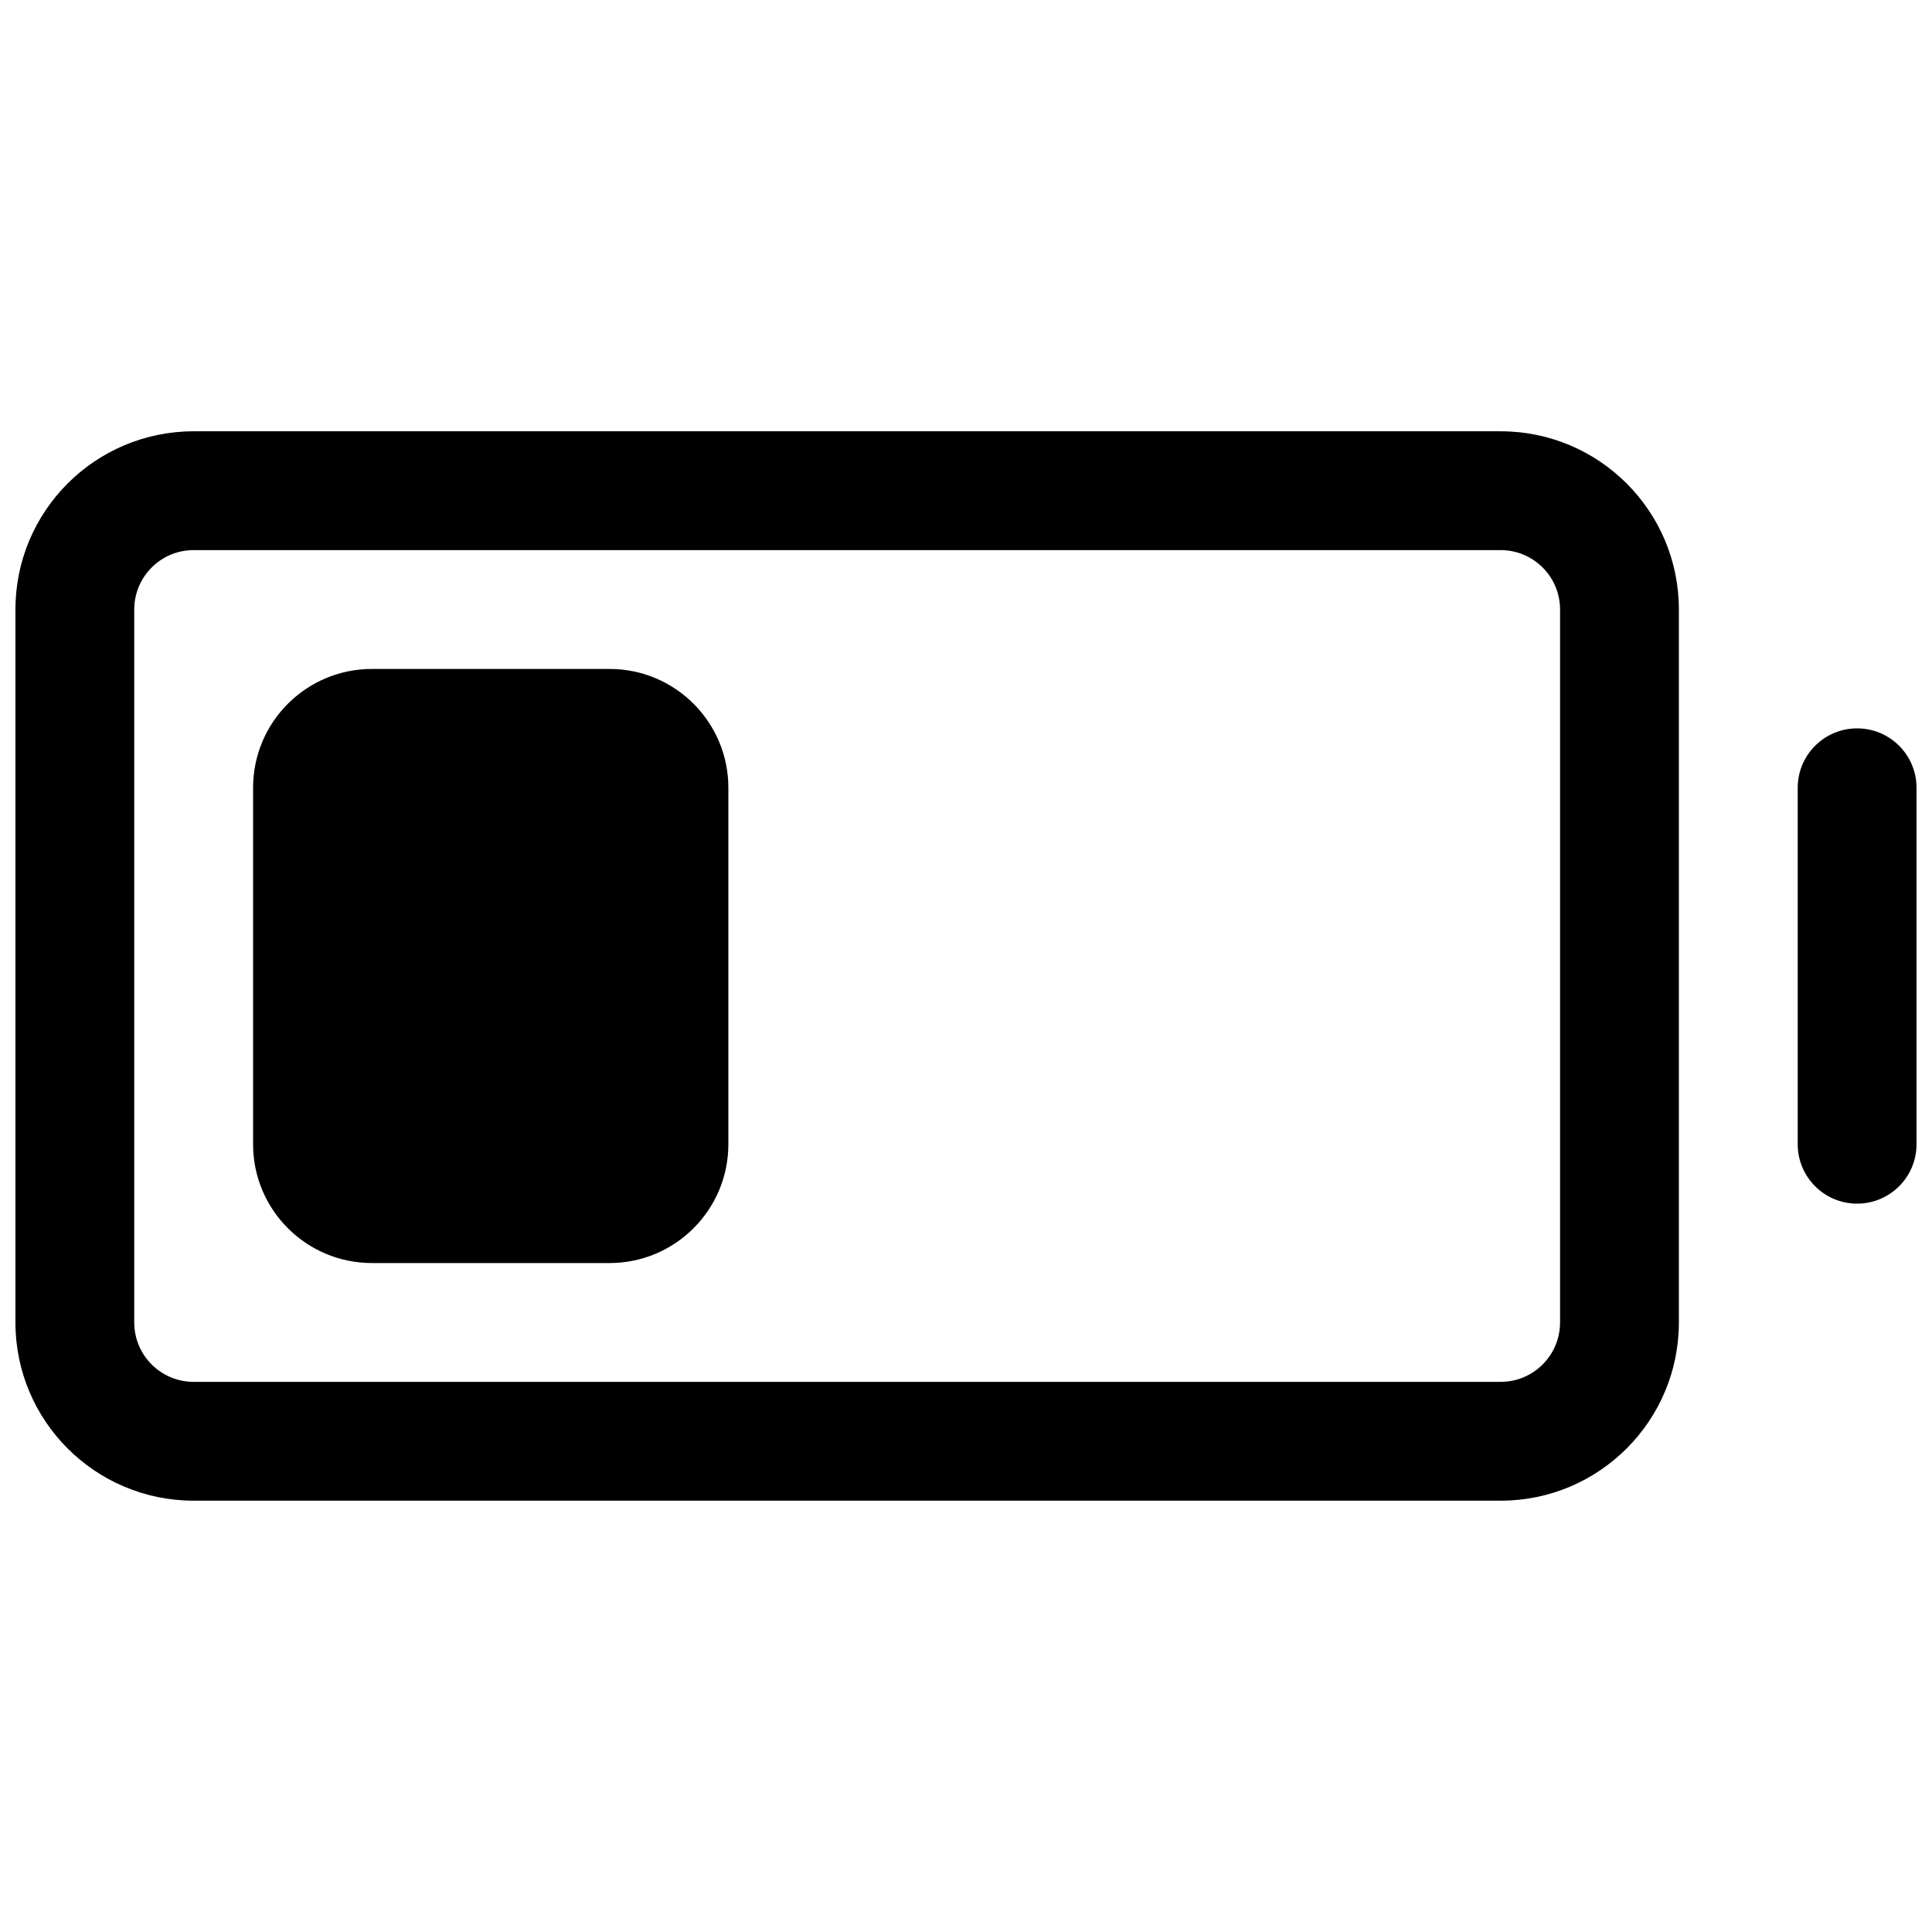
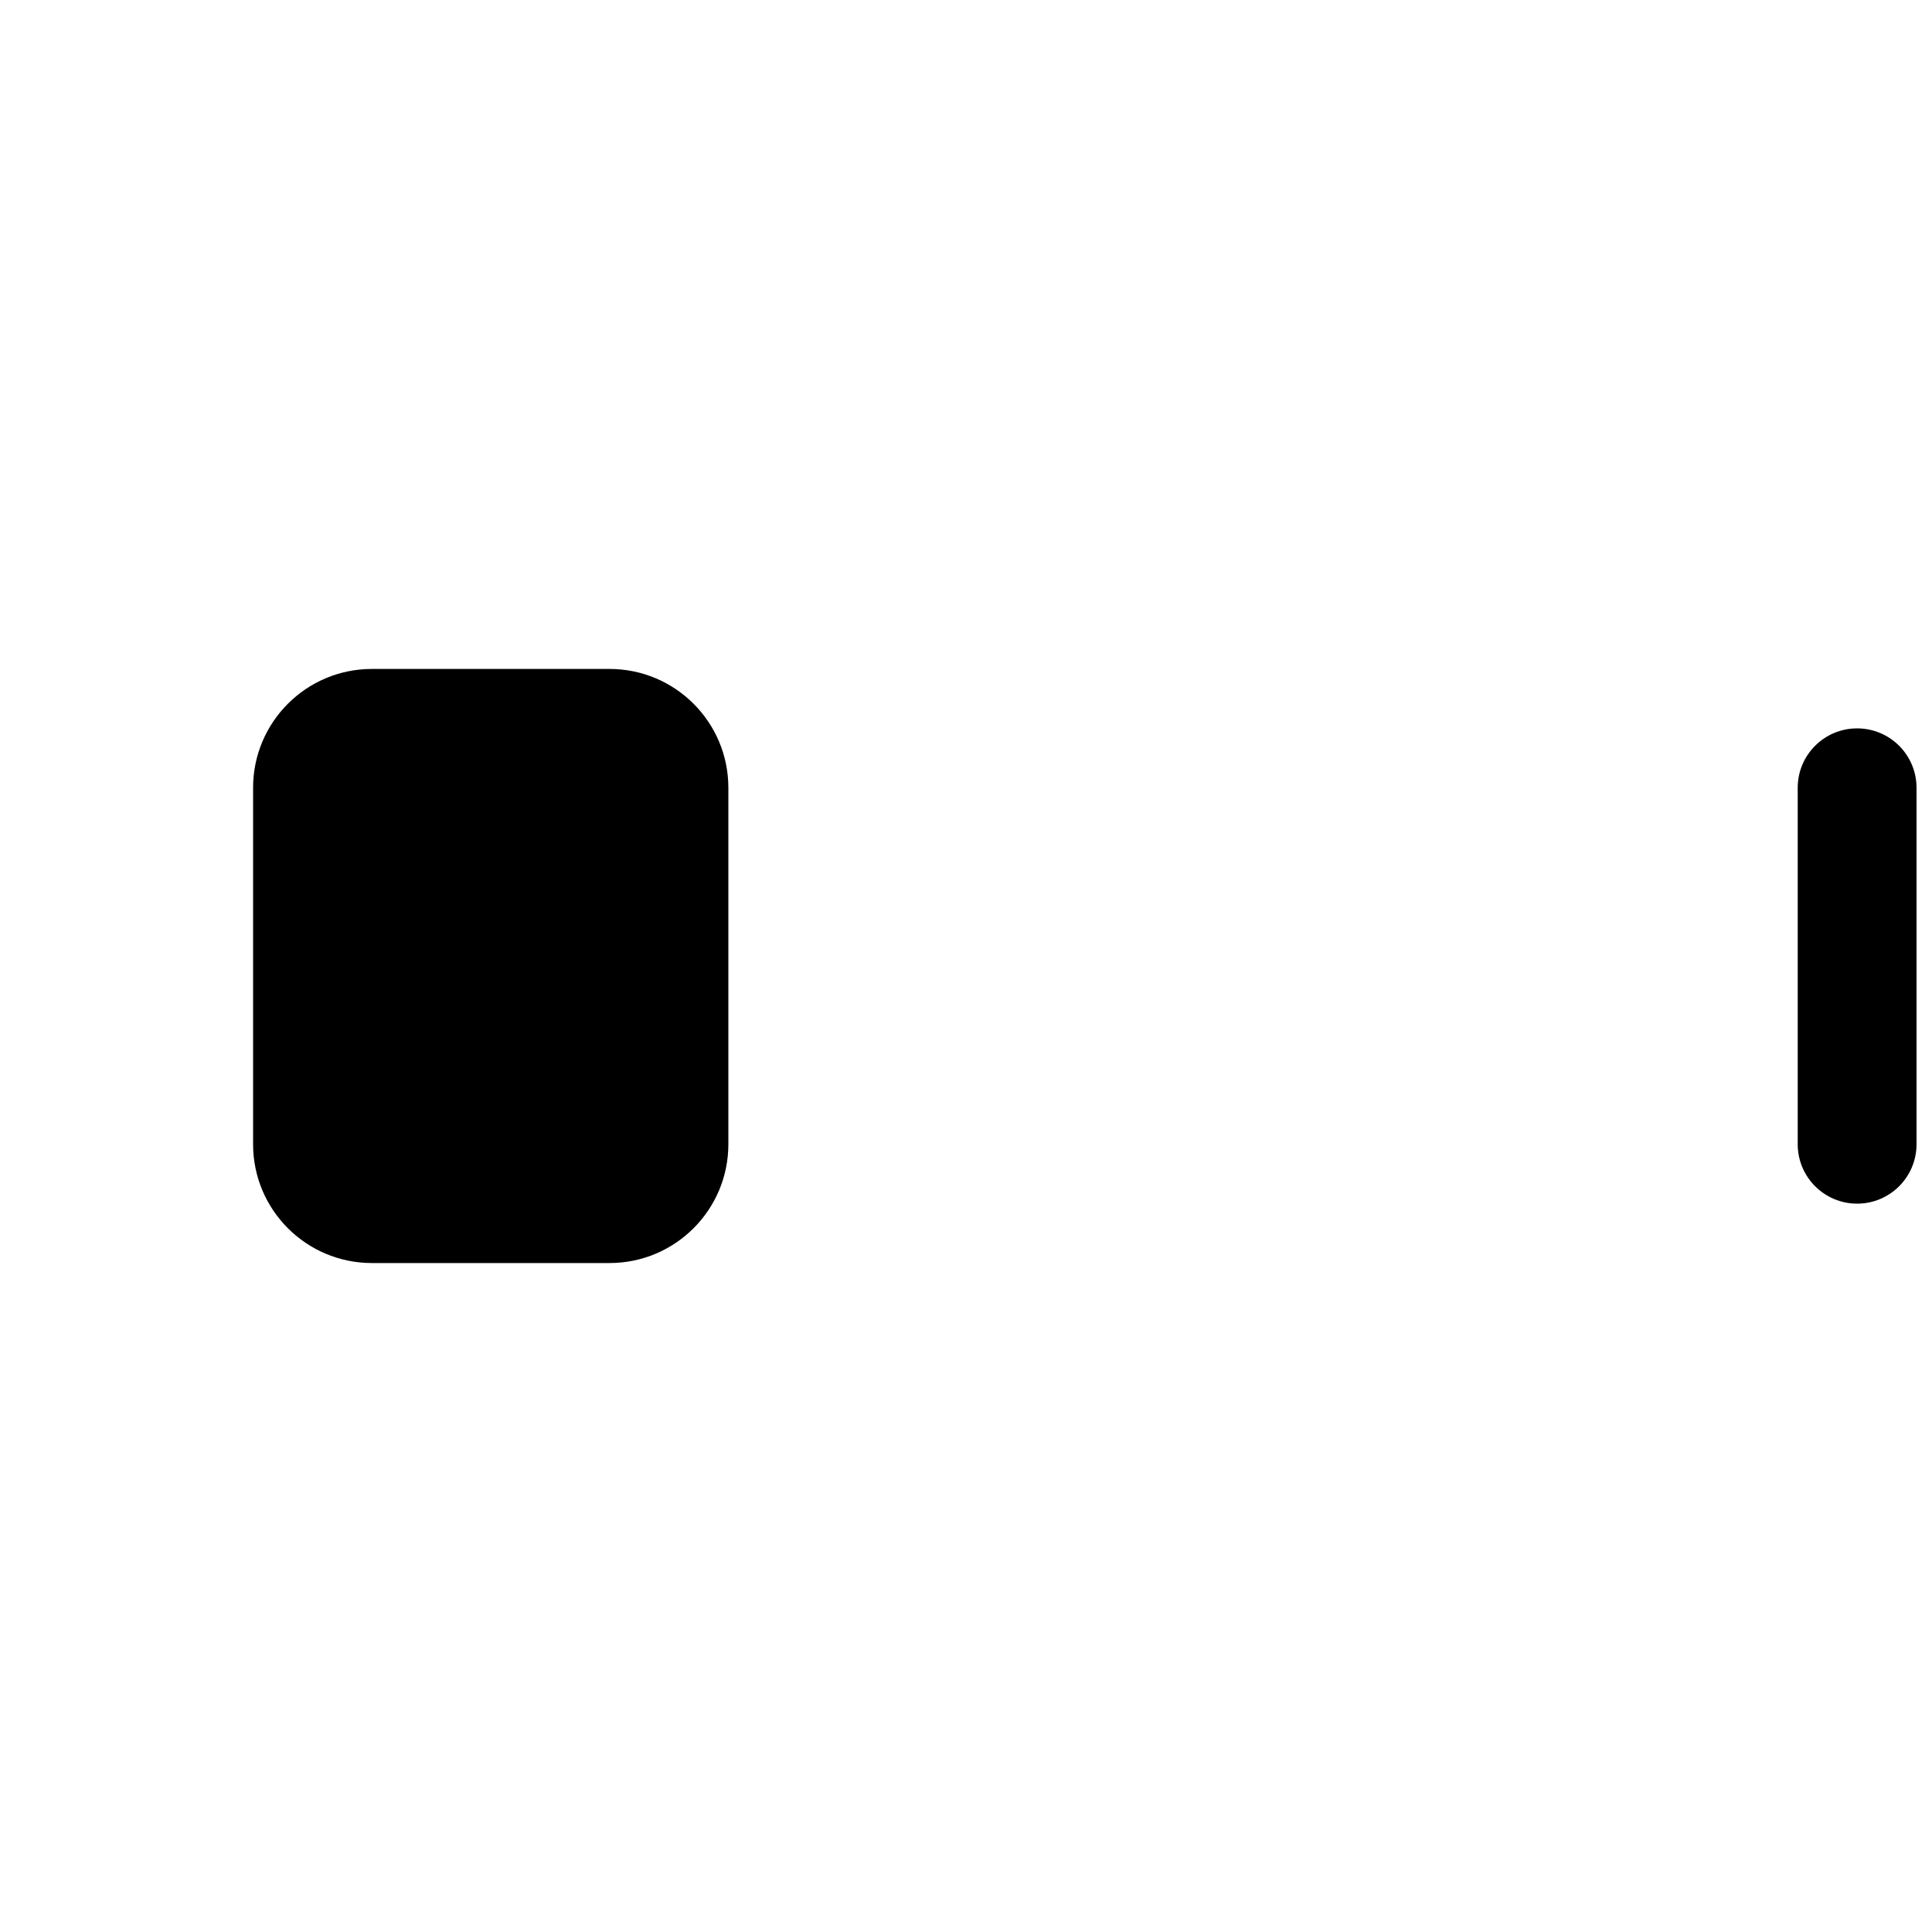
<svg xmlns="http://www.w3.org/2000/svg" width="800px" height="800px" version="1.1" viewBox="144 144 512 512">
  <defs>
    <clipPath id="b">
      <path d="m148.09 258h440.91v284h-440.91z" />
    </clipPath>
    <clipPath id="a">
      <path d="m620 337h31.902v126h-31.902z" />
    </clipPath>
  </defs>
  <path d="m211.07 447.23c0 17.391 14.098 31.488 31.488 31.488h62.977c17.391 0 31.488-14.098 31.488-31.488v-94.465c0-17.391-14.098-31.488-31.488-31.488h-62.977c-17.391 0-31.488 14.098-31.488 31.488z" />
  <g clip-path="url(#b)">
-     <path d="m148.09 494.46c0 26.09 21.148 47.234 47.23 47.234h346.37c26.086 0 47.23-21.145 47.23-47.234v-188.93c0-26.086-21.145-47.234-47.23-47.234h-346.37c-26.082 0-47.23 21.148-47.23 47.234zm47.23 15.746c-8.695 0-15.742-7.047-15.742-15.746v-188.93c0-8.695 7.047-15.746 15.742-15.746h346.37c8.695 0 15.742 7.051 15.742 15.746v188.93c0 8.699-7.047 15.746-15.742 15.746z" fill-rule="evenodd" />
-   </g>
+     </g>
  <g clip-path="url(#a)">
    <path d="m651.9 352.77c0-8.695-7.047-15.742-15.742-15.742-8.695 0-15.746 7.047-15.746 15.742v94.465c0 8.695 7.051 15.746 15.746 15.746 8.695 0 15.742-7.051 15.742-15.746z" />
  </g>
</svg>